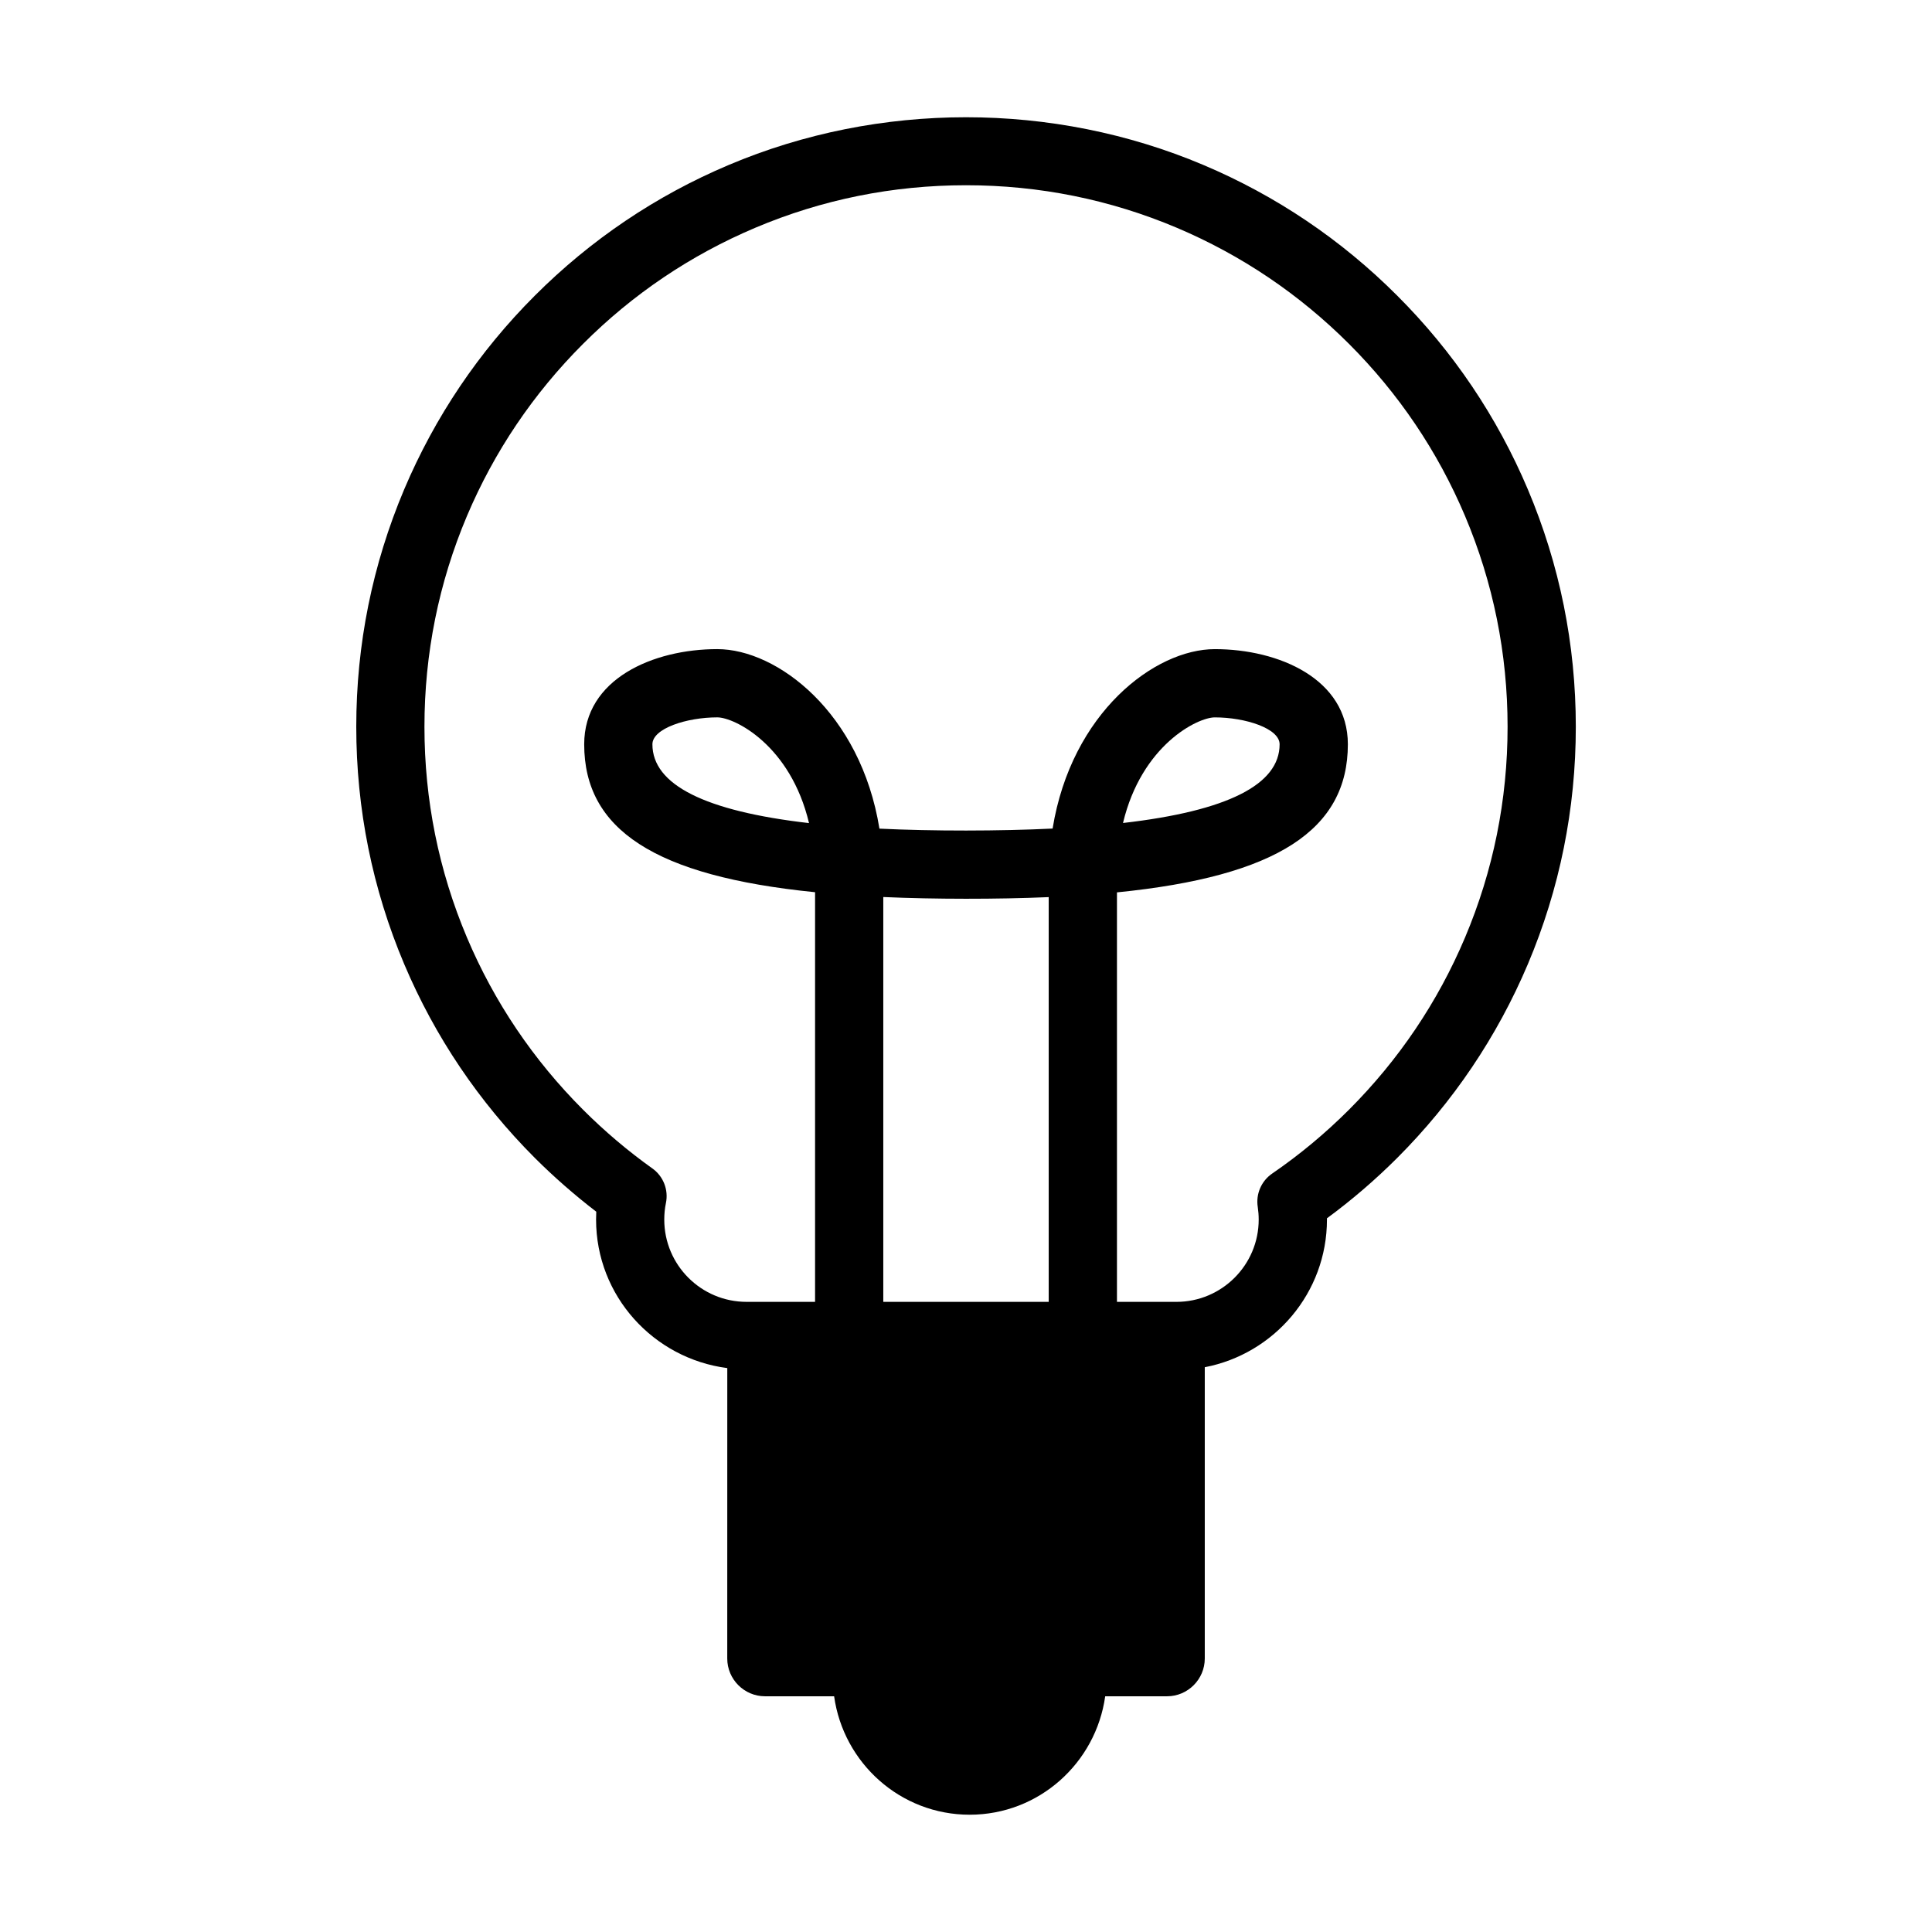
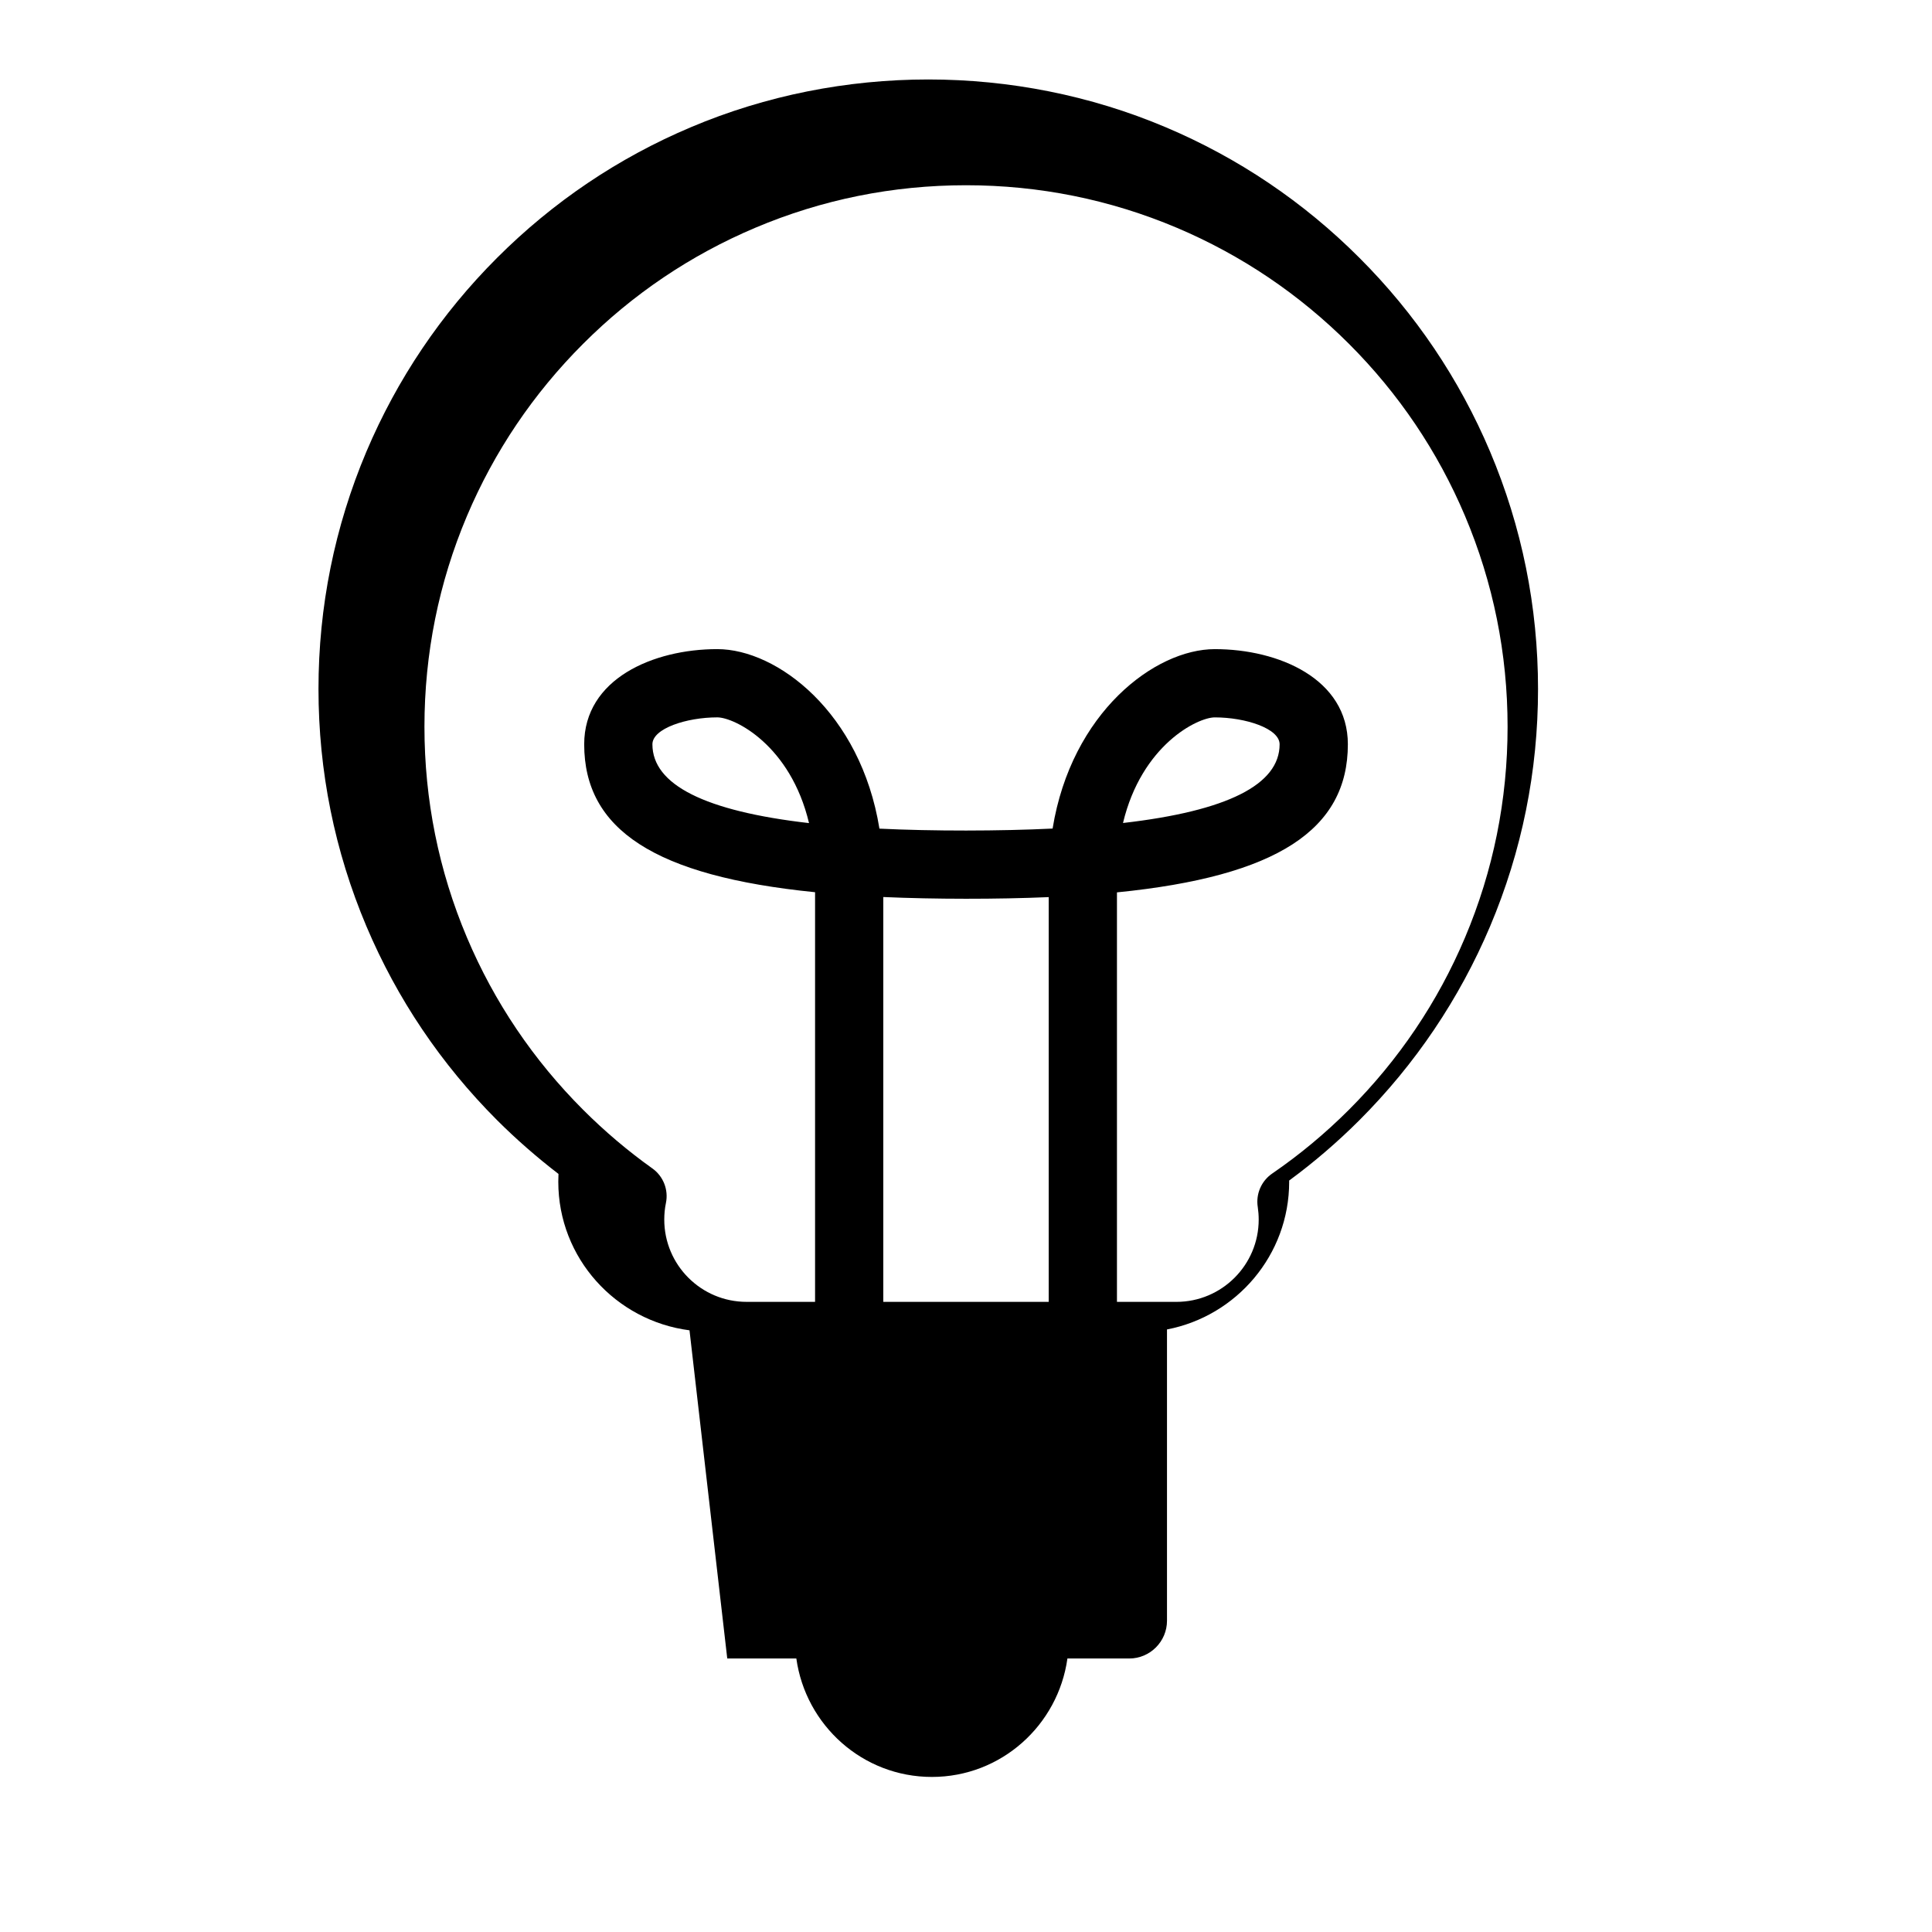
<svg xmlns="http://www.w3.org/2000/svg" fill="#000000" width="800px" height="800px" version="1.1" viewBox="144 144 512 512">
-   <path d="m336.73 583.52c0 5.512 4.488 10.012 10.012 10.012h18.309c2.473 17.684 17.551 31.387 35.922 31.387 18.367 0 33.441-13.707 35.918-31.387h16.383c5.516 0 10.004-4.504 10.004-10.012v-77.191c18.41-3.531 32.379-19.711 32.379-39.133 0-0.109 0-0.211-0.012-0.324 6.59-4.848 12.832-10.211 18.621-15.996 14.836-14.848 26.484-32.137 34.633-51.367 8.43-19.941 12.707-41.109 12.707-62.91 0-21.801-4.281-42.961-12.707-62.902-8.148-19.246-19.793-36.531-34.633-51.359-14.82-14.832-32.102-26.48-51.352-34.617-39.855-16.867-85.98-16.859-125.8 0-19.246 8.125-36.527 19.781-51.367 34.617-14.832 14.828-26.48 32.117-34.637 51.363-8.418 19.938-12.695 41.098-12.695 62.895 0 21.801 4.277 42.969 12.707 62.91 8.148 19.25 19.793 36.52 34.625 51.367 5.113 5.098 10.57 9.863 16.27 14.242-0.031 0.695-0.051 1.379-0.051 2.074 0 20.242 15.215 36.84 34.773 39.371zm85.188-94.508h-43.836v-107.29c13.602 0.598 30.148 0.613 43.836 0.023zm-101.88-21.809c0-1.496 0.141-2.961 0.438-4.387 0.727-3.5-0.691-7.117-3.613-9.184-6.481-4.621-12.656-9.855-18.34-15.539-13.184-13.184-23.539-28.539-30.77-45.625-7.488-17.703-11.27-36.492-11.27-55.867 0-19.367 3.785-38.164 11.262-55.855 7.238-17.094 17.594-32.445 30.777-45.621 13.176-13.191 28.531-23.531 45.625-30.762 17.68-7.481 36.461-11.273 55.855-11.273 19.391 0 38.18 3.793 55.863 11.27 17.094 7.238 32.434 17.582 45.625 30.762 13.176 13.168 23.531 28.527 30.754 45.609 7.481 17.703 11.281 36.5 11.281 55.867 0 19.375-3.797 38.164-11.281 55.867-7.219 17.086-17.574 32.434-30.758 45.625-6.254 6.254-13.094 11.945-20.355 16.922-2.871 1.977-4.359 5.426-3.809 8.867 0.16 1.094 0.246 2.203 0.246 3.32 0 12.035-9.785 21.809-21.809 21.809h-15.754v-108.52c42.48-4.242 61.191-16.641 61.191-39.246 0-17.32-18.289-25.215-35.262-25.215-15.871 0-37.988 16.797-42.984 47.551-14.02 0.684-31.797 0.707-45.891 0.02-4.977-30.762-27.094-47.574-42.969-47.574-16.984 0-35.273 7.891-35.273 25.215 0 22.547 18.609 34.934 61.184 39.207v108.56h-18.152c-12.039 0.004-21.812-9.77-21.812-21.805zm121.57-105.1c4.938-20.676 19.773-27.988 24.324-27.988 8.125 0 17.18 2.934 17.18 7.133 0 10.688-13.84 17.676-41.504 20.855zm-83.207 0.027c-27.574-3.168-41.504-10.156-41.504-20.887 0-4.195 9.062-7.133 17.191-7.133 4.547 0 19.395 7.32 24.312 28.02z" />
+   <path d="m336.73 583.52h18.309c2.473 17.684 17.551 31.387 35.922 31.387 18.367 0 33.441-13.707 35.918-31.387h16.383c5.516 0 10.004-4.504 10.004-10.012v-77.191c18.41-3.531 32.379-19.711 32.379-39.133 0-0.109 0-0.211-0.012-0.324 6.59-4.848 12.832-10.211 18.621-15.996 14.836-14.848 26.484-32.137 34.633-51.367 8.43-19.941 12.707-41.109 12.707-62.91 0-21.801-4.281-42.961-12.707-62.902-8.148-19.246-19.793-36.531-34.633-51.359-14.82-14.832-32.102-26.48-51.352-34.617-39.855-16.867-85.98-16.859-125.8 0-19.246 8.125-36.527 19.781-51.367 34.617-14.832 14.828-26.48 32.117-34.637 51.363-8.418 19.938-12.695 41.098-12.695 62.895 0 21.801 4.277 42.969 12.707 62.91 8.148 19.25 19.793 36.52 34.625 51.367 5.113 5.098 10.57 9.863 16.27 14.242-0.031 0.695-0.051 1.379-0.051 2.074 0 20.242 15.215 36.84 34.773 39.371zm85.188-94.508h-43.836v-107.29c13.602 0.598 30.148 0.613 43.836 0.023zm-101.88-21.809c0-1.496 0.141-2.961 0.438-4.387 0.727-3.5-0.691-7.117-3.613-9.184-6.481-4.621-12.656-9.855-18.34-15.539-13.184-13.184-23.539-28.539-30.77-45.625-7.488-17.703-11.27-36.492-11.27-55.867 0-19.367 3.785-38.164 11.262-55.855 7.238-17.094 17.594-32.445 30.777-45.621 13.176-13.191 28.531-23.531 45.625-30.762 17.68-7.481 36.461-11.273 55.855-11.273 19.391 0 38.18 3.793 55.863 11.27 17.094 7.238 32.434 17.582 45.625 30.762 13.176 13.168 23.531 28.527 30.754 45.609 7.481 17.703 11.281 36.5 11.281 55.867 0 19.375-3.797 38.164-11.281 55.867-7.219 17.086-17.574 32.434-30.758 45.625-6.254 6.254-13.094 11.945-20.355 16.922-2.871 1.977-4.359 5.426-3.809 8.867 0.16 1.094 0.246 2.203 0.246 3.32 0 12.035-9.785 21.809-21.809 21.809h-15.754v-108.52c42.48-4.242 61.191-16.641 61.191-39.246 0-17.32-18.289-25.215-35.262-25.215-15.871 0-37.988 16.797-42.984 47.551-14.02 0.684-31.797 0.707-45.891 0.02-4.977-30.762-27.094-47.574-42.969-47.574-16.984 0-35.273 7.891-35.273 25.215 0 22.547 18.609 34.934 61.184 39.207v108.56h-18.152c-12.039 0.004-21.812-9.77-21.812-21.805zm121.57-105.1c4.938-20.676 19.773-27.988 24.324-27.988 8.125 0 17.18 2.934 17.18 7.133 0 10.688-13.84 17.676-41.504 20.855zm-83.207 0.027c-27.574-3.168-41.504-10.156-41.504-20.887 0-4.195 9.062-7.133 17.191-7.133 4.547 0 19.395 7.32 24.312 28.02z" />
</svg>